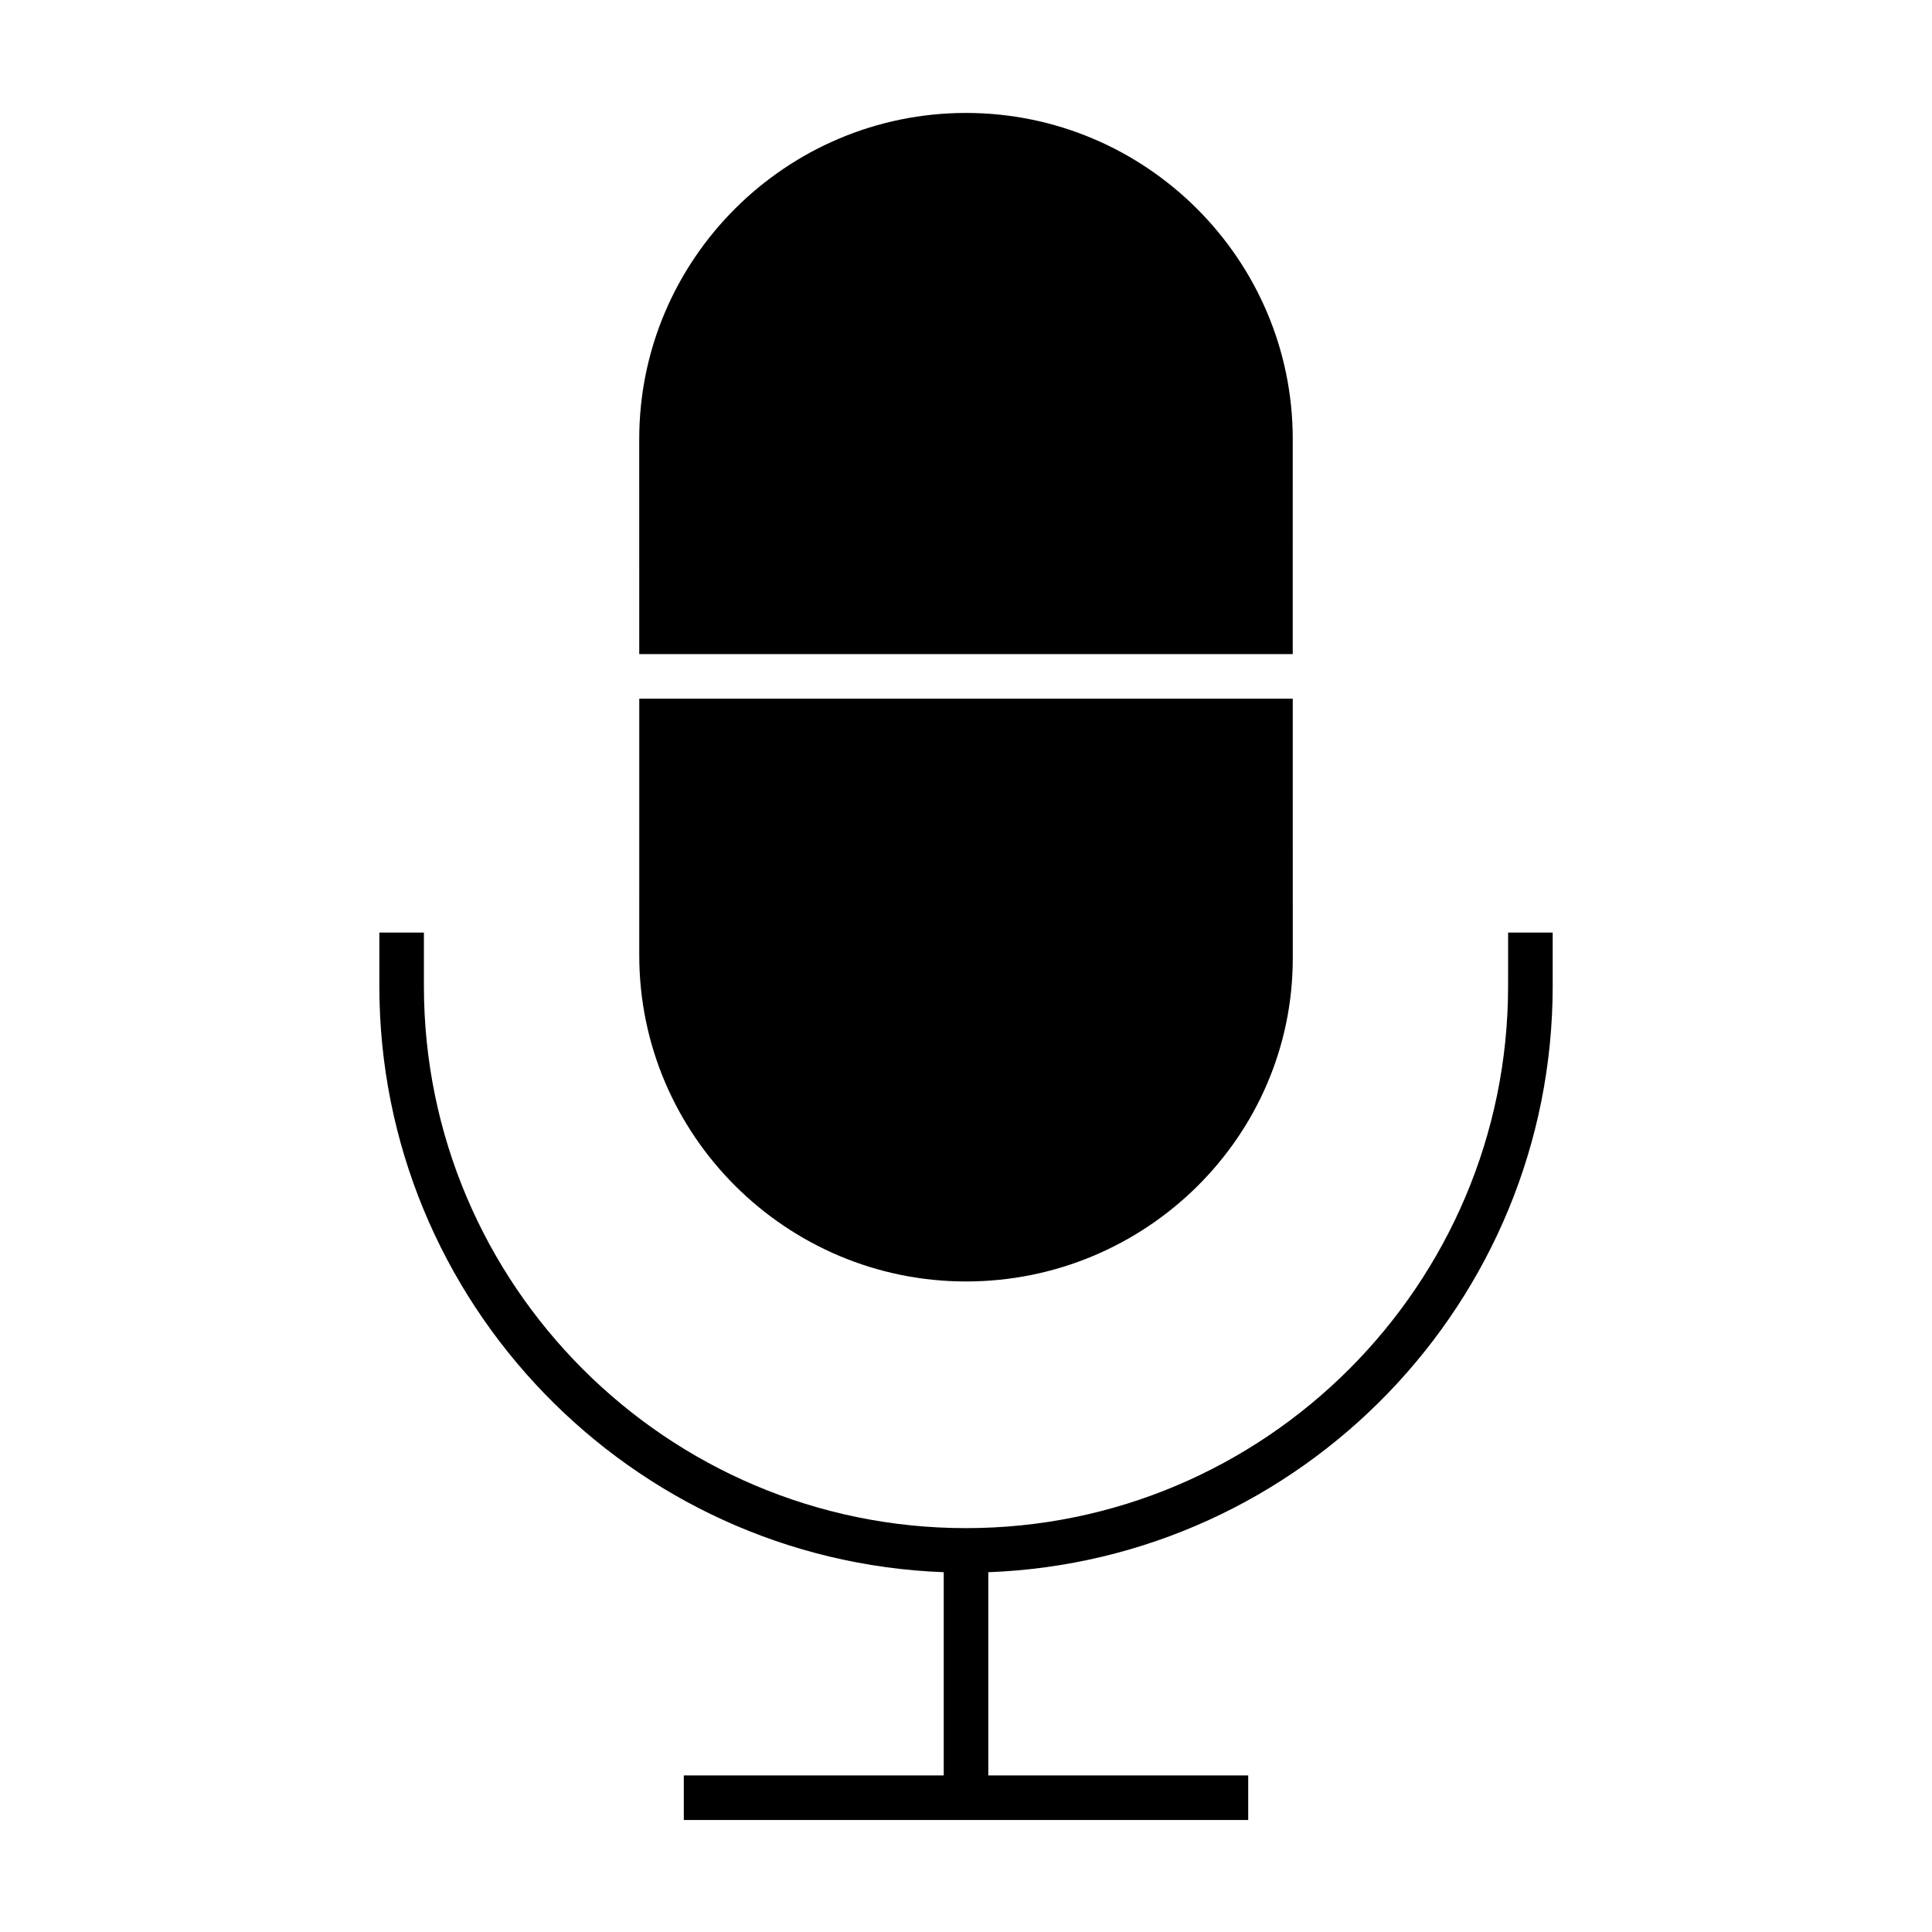
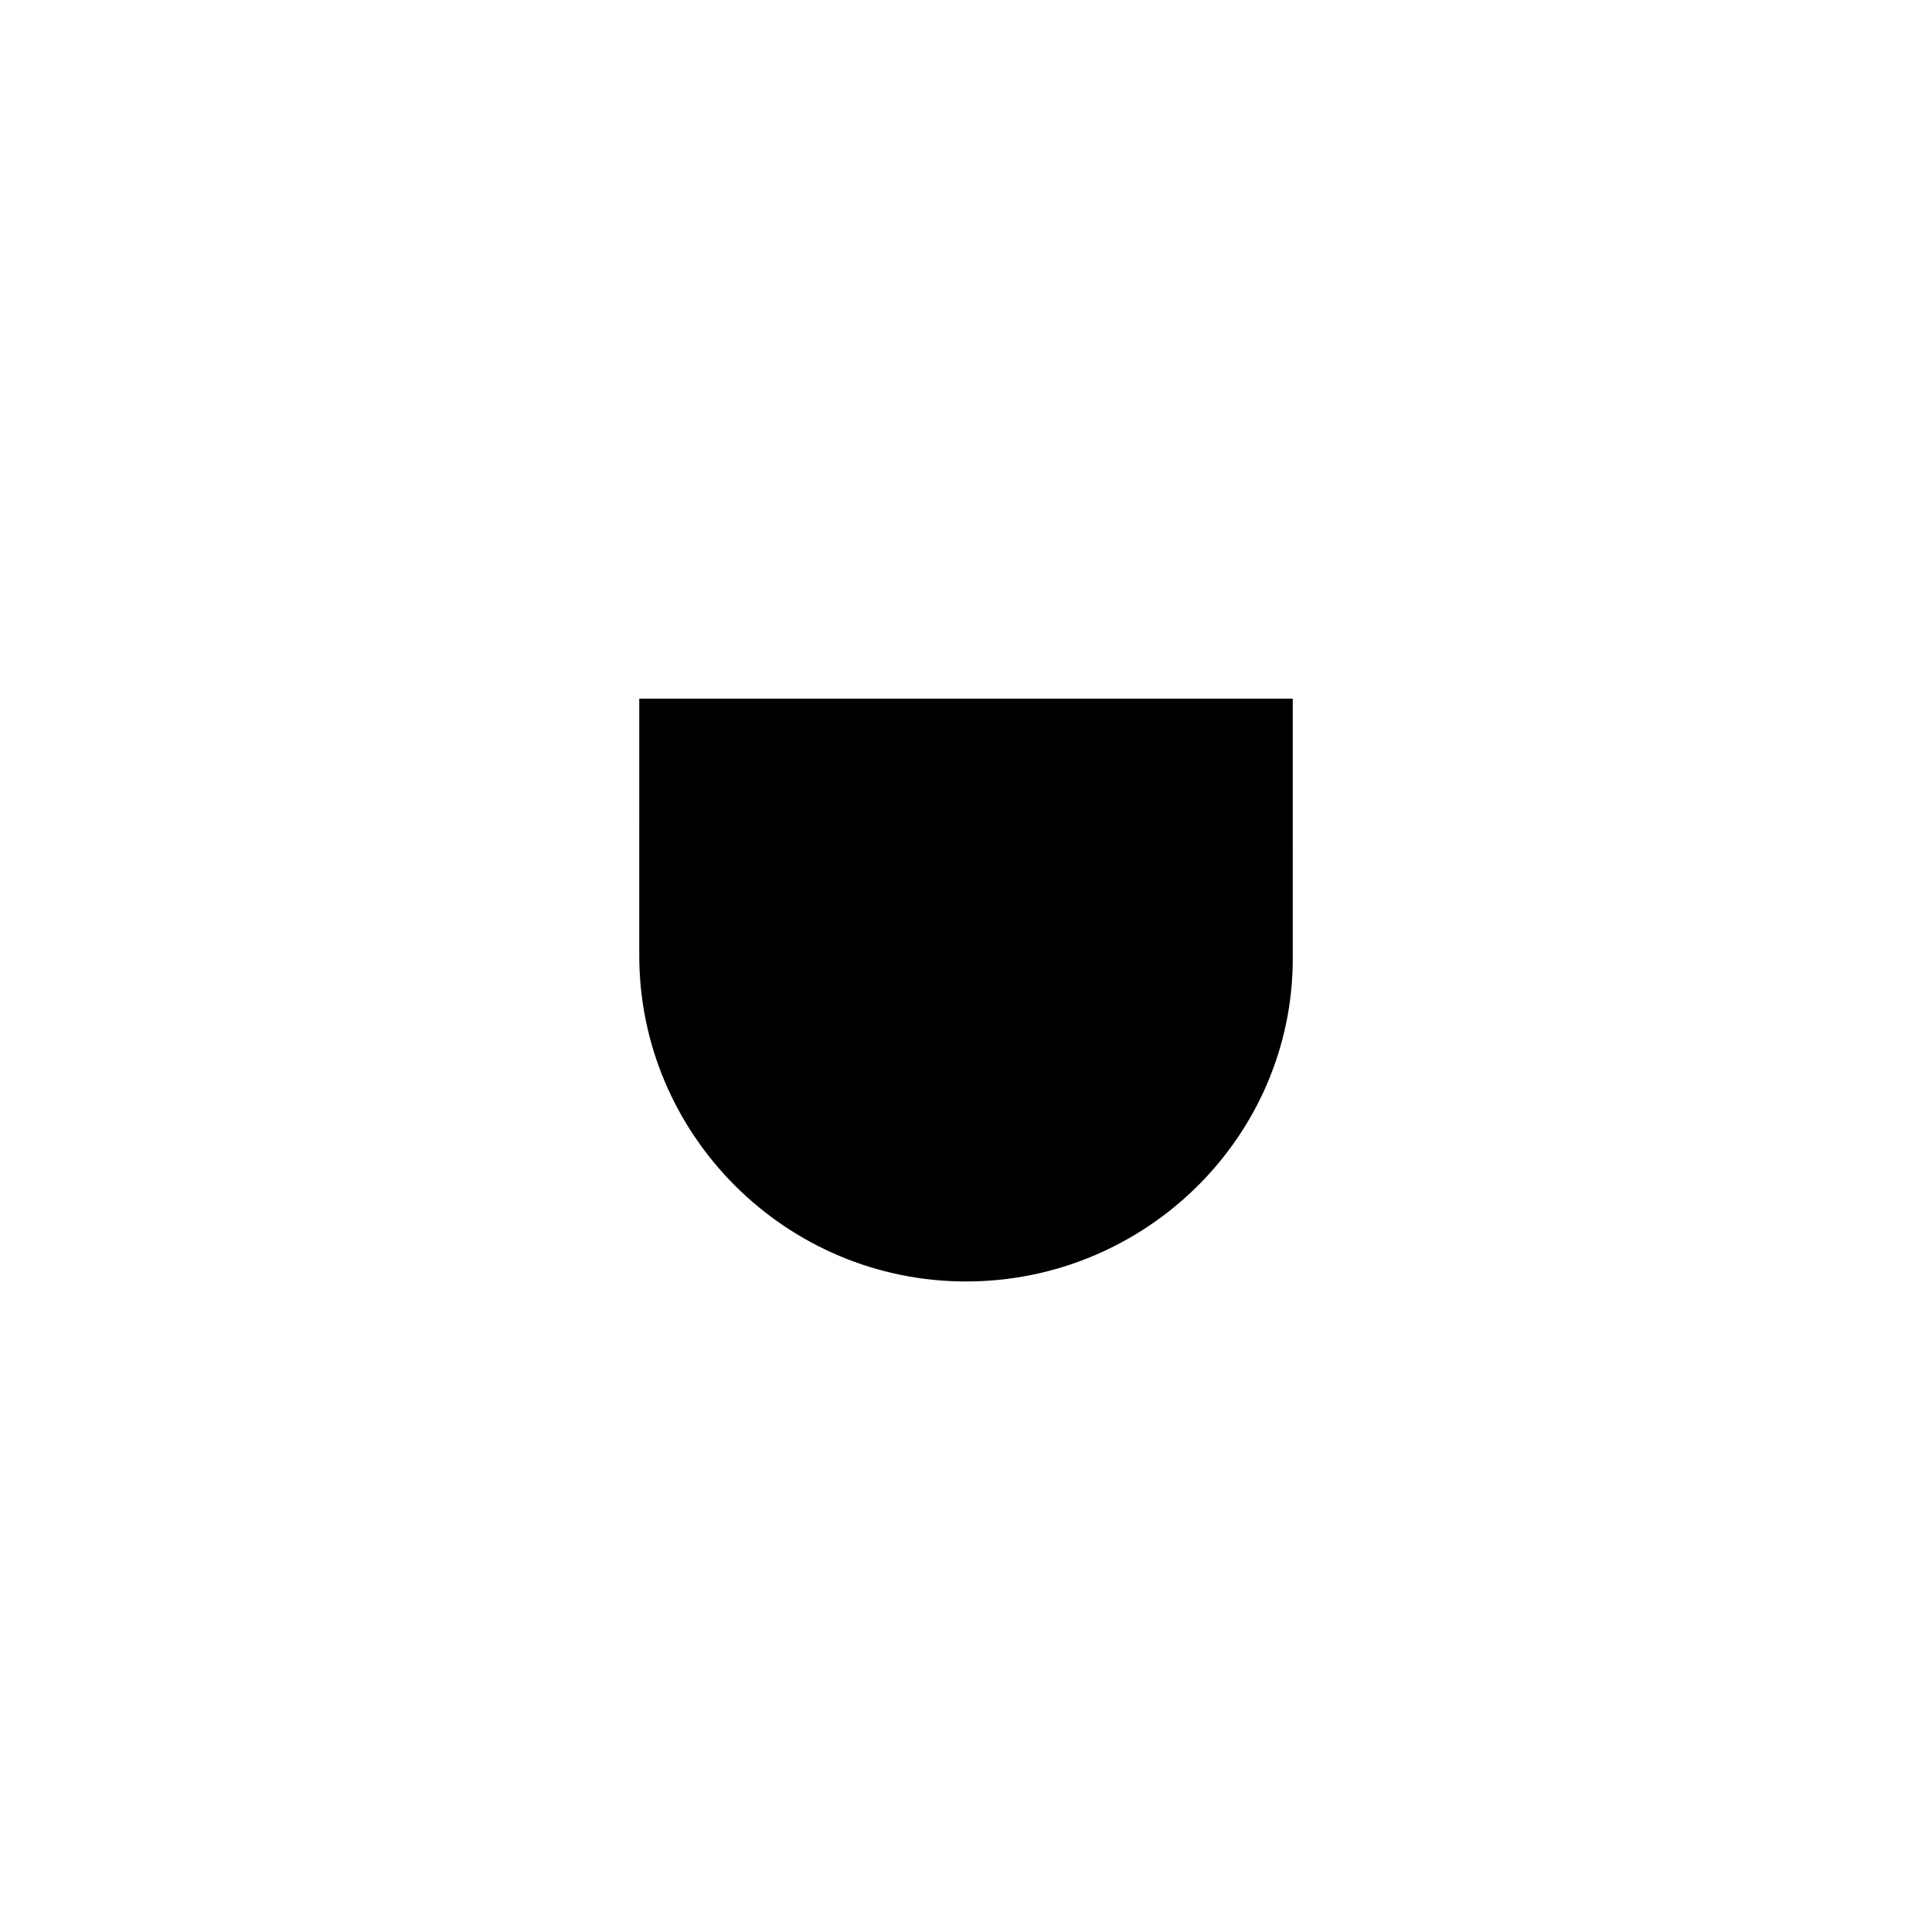
<svg xmlns="http://www.w3.org/2000/svg" fill="#000000" width="800px" height="800px" version="1.1" viewBox="144 144 512 512">
  <g>
-     <path d="m486.59 260.34c0-47.645-38.941-86.41-86.594-86.41-47.648 0-86.594 38.766-86.594 86.41l0.004 57.008h173.18z" />
    <path d="m313.41 397.19c0 47.645 38.941 86.41 86.594 86.41 47.648 0 86.594-38.398 86.594-85.602l-0.004-68.848h-173.18z" />
-     <path d="m543.66 405.32c0 79.207-64.453 143.65-143.66 143.65-79.215 0-143.66-64.445-143.66-143.65v-14.184h-11.809v14.184c0 83.738 66.57 152.21 149.57 155.33l-0.004 53.859h-68.879v11.809h149.57v-11.809h-68.879v-53.855c82.996-3.117 149.57-71.59 149.57-155.33v-14.188h-11.809z" />
  </g>
</svg>